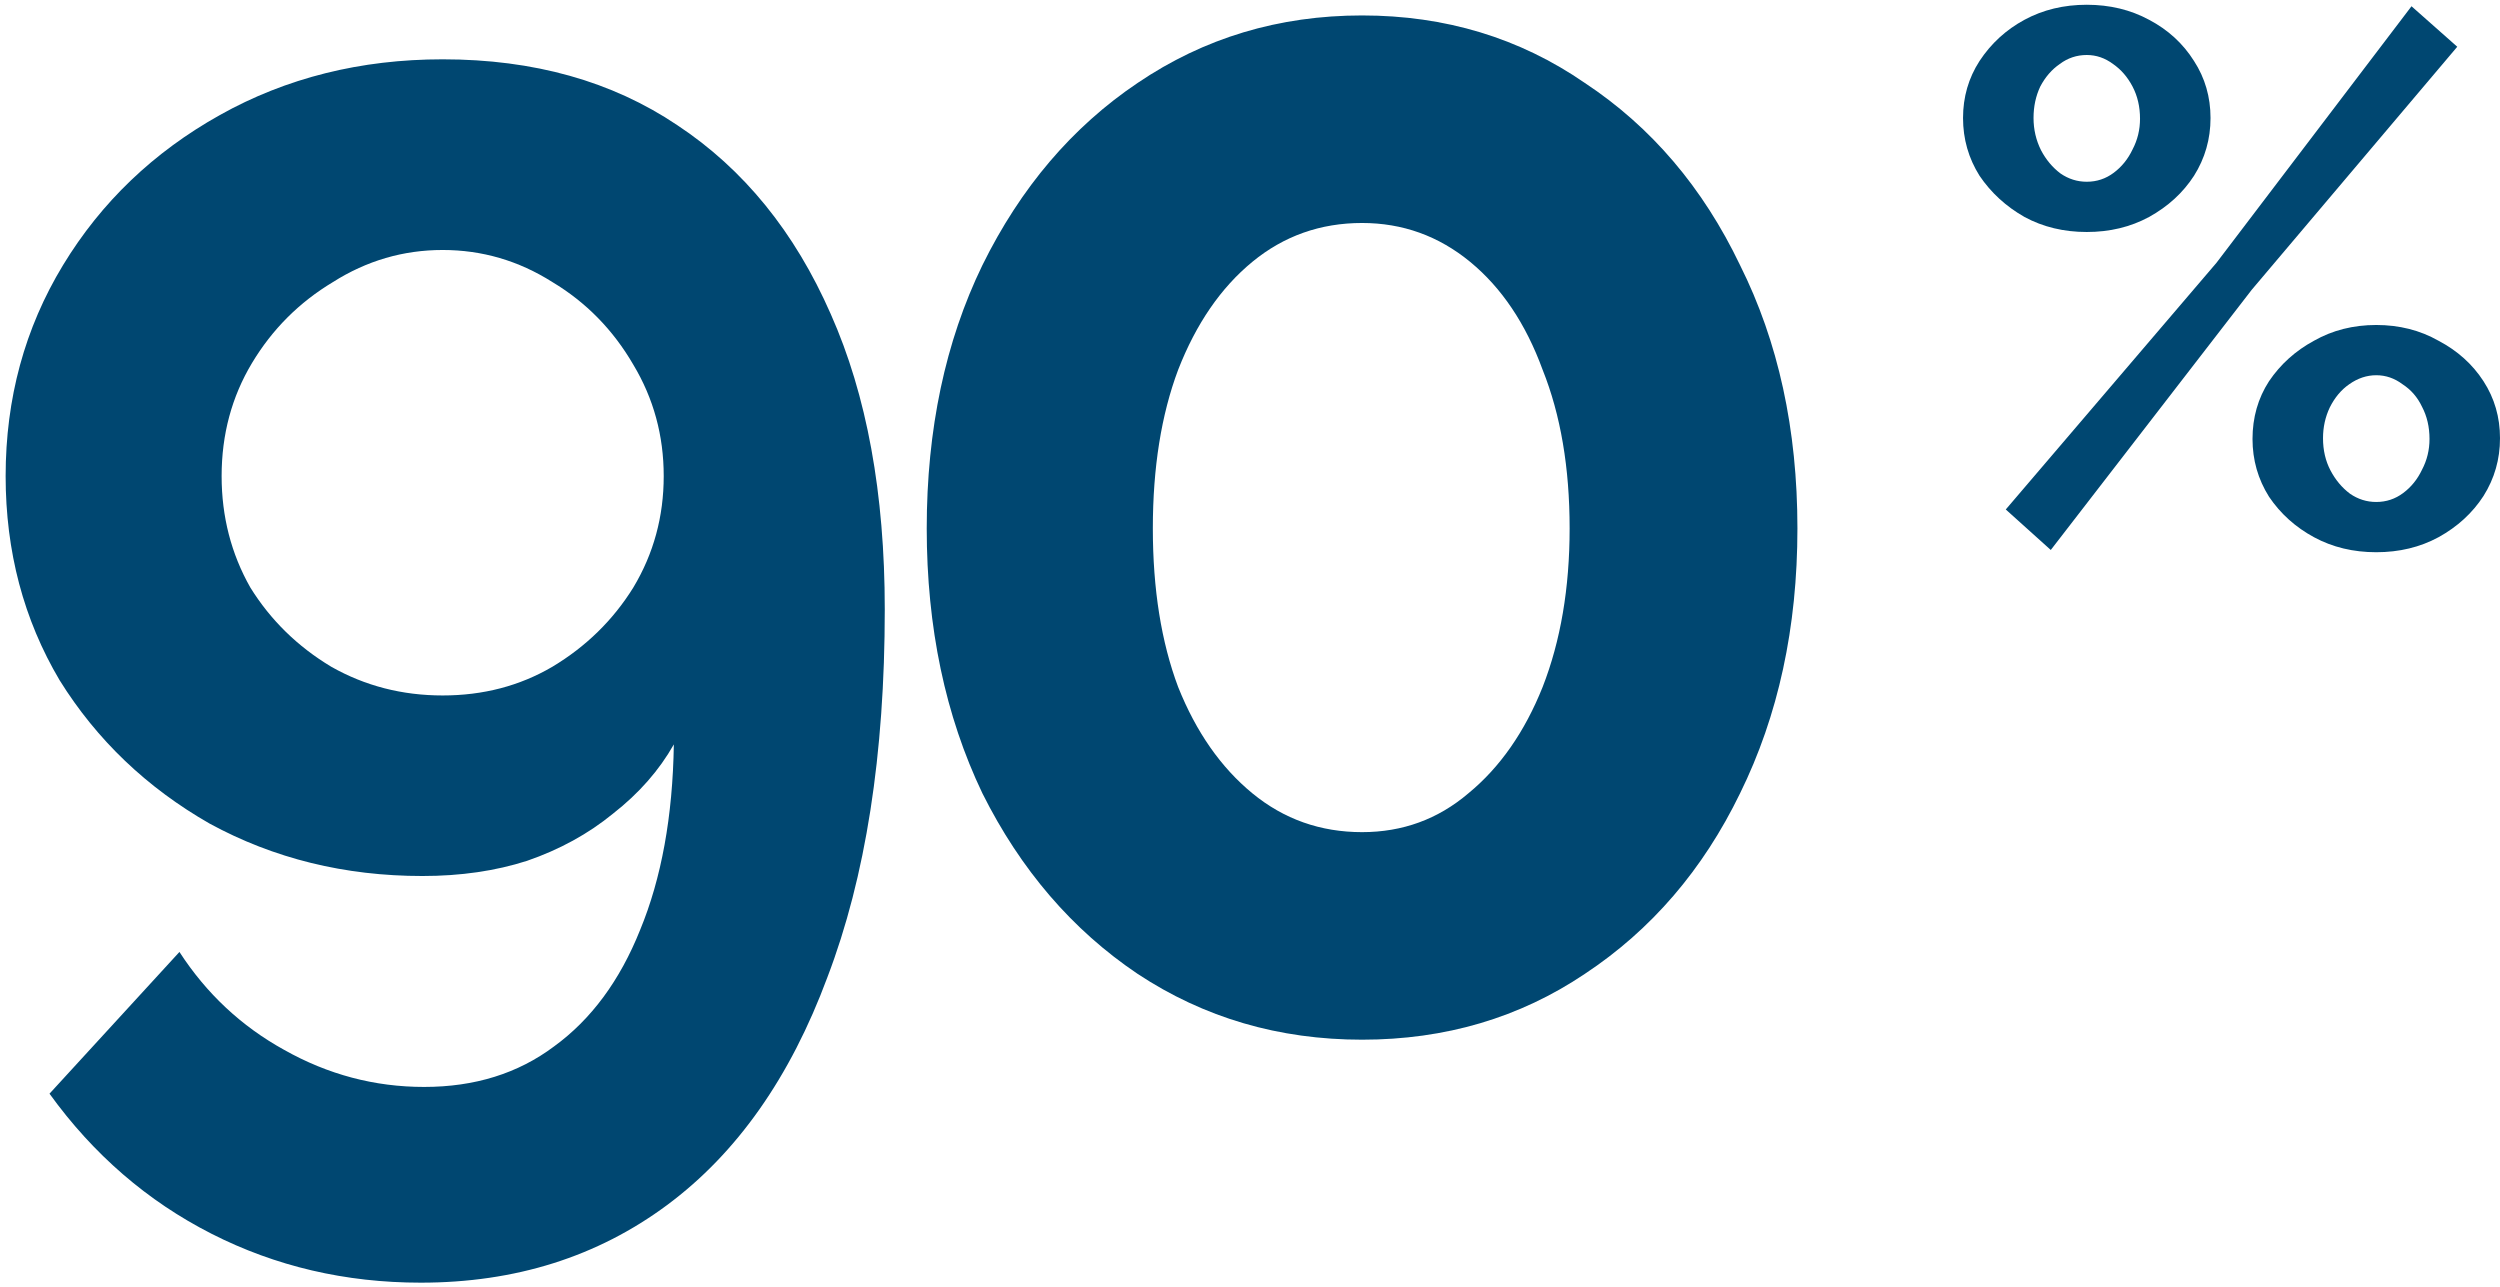
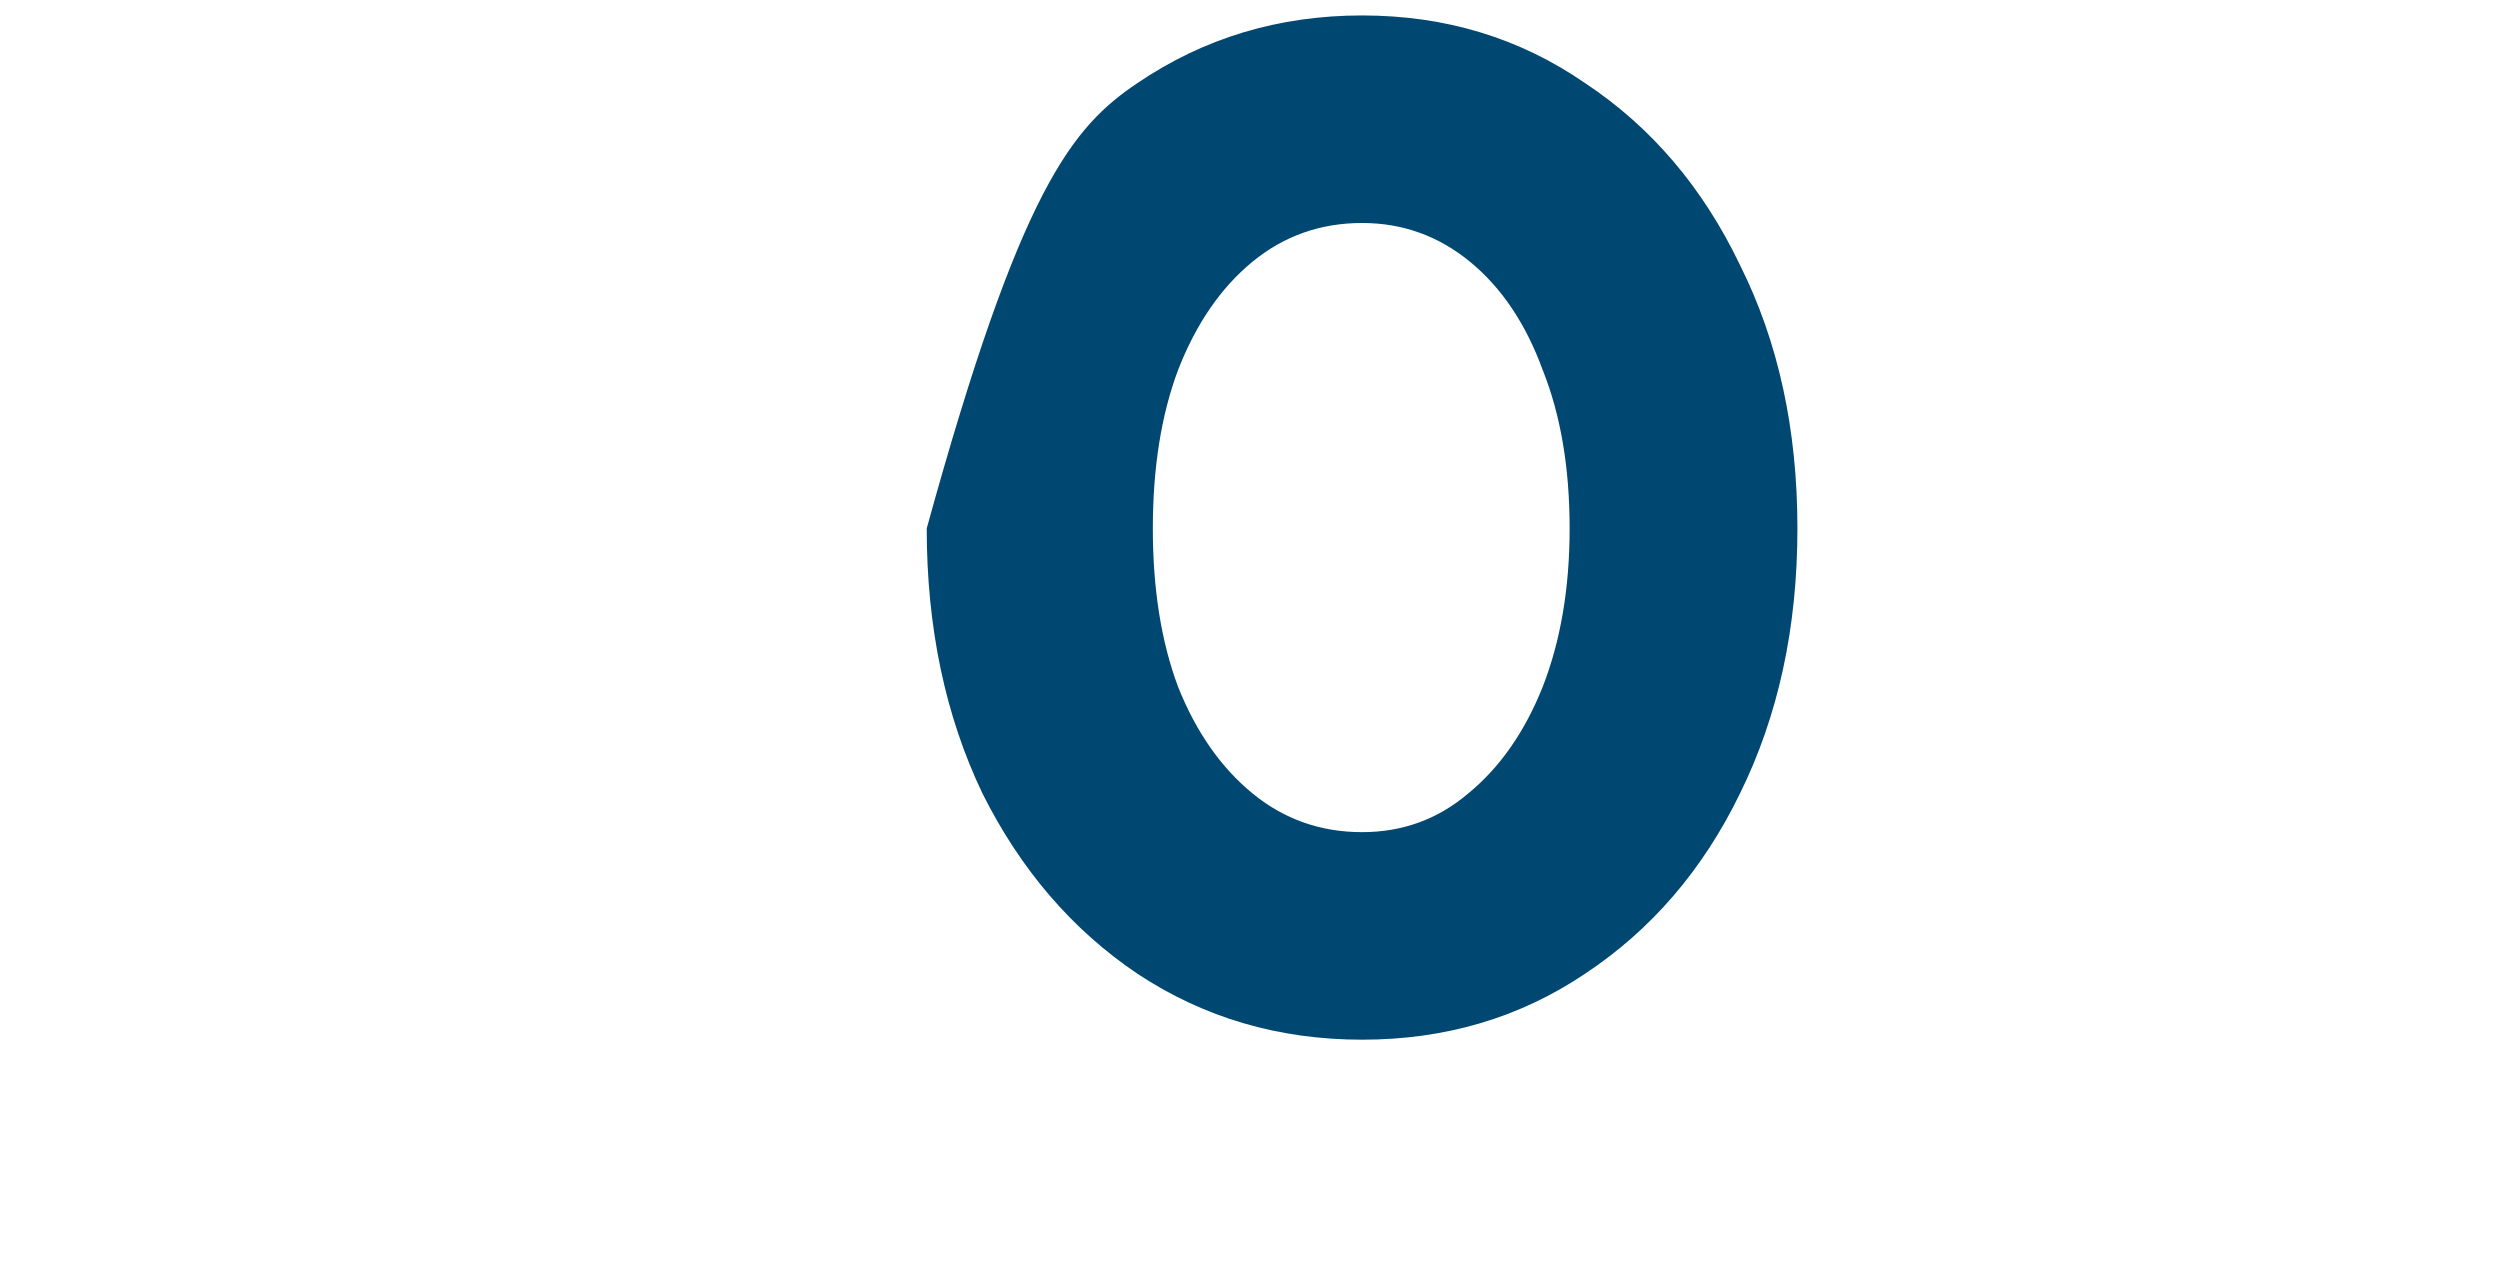
<svg xmlns="http://www.w3.org/2000/svg" width="369" height="190" viewBox="0 0 369 190" fill="none">
-   <path d="M265.3 77.993C265.3 92.605 262.477 105.639 256.832 117.095C251.352 128.386 243.714 137.269 233.918 143.745C224.288 150.22 213.329 153.458 201.042 153.458C188.755 153.458 177.714 150.22 167.917 143.745C158.287 137.269 150.649 128.386 145.004 117.095C139.525 105.639 136.785 92.605 136.785 77.993C136.785 63.382 139.525 50.431 145.004 39.14C150.649 27.683 158.287 18.717 167.917 12.241C177.714 5.6 188.755 2.279 201.042 2.279C213.329 2.279 224.288 5.6 233.918 12.241C243.714 18.717 251.352 27.683 256.832 39.14C262.477 50.431 265.3 63.382 265.3 77.993ZM231.677 77.993C231.677 69.027 230.348 61.223 227.692 54.581C225.201 47.774 221.631 42.461 216.982 38.642C212.333 34.823 207.02 32.913 201.042 32.913C194.899 32.913 189.503 34.823 184.853 38.642C180.204 42.461 176.551 47.774 173.895 54.581C171.404 61.223 170.159 69.027 170.159 77.993C170.159 86.959 171.404 94.763 173.895 101.405C176.551 108.046 180.204 113.276 184.853 117.095C189.503 120.914 194.899 122.824 201.042 122.824C207.02 122.824 212.25 120.914 216.733 117.095C221.382 113.276 225.035 108.046 227.692 101.405C230.348 94.597 231.677 86.793 231.677 77.993Z" fill="#004771" />
-   <path d="M0.832 70.272C0.832 58.815 3.654 48.438 9.3 39.14C14.945 29.841 22.666 22.453 32.462 16.974C42.259 11.494 53.217 8.755 65.338 8.755C78.787 8.755 90.327 11.992 99.957 18.468C109.754 24.943 117.308 34.242 122.622 46.362C127.935 58.317 130.592 72.846 130.592 89.948C130.592 111.367 127.769 129.465 122.124 144.243C116.644 159.02 108.757 170.228 98.463 177.866C88.168 185.503 76.048 189.322 62.1 189.322C50.976 189.322 40.681 186.915 31.217 182.1C21.753 177.285 13.783 170.394 7.307 161.428L26.485 140.507C30.47 146.65 35.617 151.465 41.926 154.952C48.402 158.605 55.293 160.432 62.598 160.432C70.07 160.432 76.463 158.439 81.776 154.454C87.255 150.469 91.489 144.741 94.478 137.269C97.633 129.631 99.293 120.499 99.459 109.873C97.301 113.691 94.312 117.095 90.493 120.084C86.84 123.073 82.606 125.397 77.791 127.058C73.142 128.552 67.995 129.299 62.349 129.299C50.893 129.299 40.432 126.726 30.968 121.578C21.67 116.265 14.281 109.208 8.802 100.408C3.488 91.442 0.832 81.397 0.832 70.272ZM65.338 36.898C59.527 36.898 54.13 38.476 49.149 41.63C44.168 44.619 40.183 48.604 37.194 53.585C34.206 58.566 32.711 64.129 32.711 70.272C32.711 76.249 34.123 81.729 36.945 86.71C39.934 91.525 43.919 95.427 48.9 98.416C53.881 101.238 59.361 102.65 65.338 102.65C71.316 102.65 76.712 101.238 81.527 98.416C86.508 95.427 90.493 91.525 93.482 86.71C96.471 81.729 97.965 76.249 97.965 70.272C97.965 64.295 96.471 58.815 93.482 53.834C90.493 48.687 86.508 44.619 81.527 41.63C76.546 38.476 71.15 36.898 65.338 36.898Z" fill="#004771" />
-   <path d="M308.008 34.242C304.614 34.242 301.551 33.504 298.821 32.028C296.09 30.478 293.876 28.449 292.179 25.94C290.556 23.357 289.744 20.516 289.744 17.416C289.744 14.317 290.556 11.513 292.179 9.004C293.876 6.421 296.09 4.392 298.821 2.916C301.551 1.44 304.614 0.702 308.008 0.702C311.403 0.702 314.465 1.44 317.196 2.916C320 4.392 322.214 6.421 323.837 9.004C325.461 11.513 326.273 14.317 326.273 17.416C326.273 20.516 325.461 23.357 323.837 25.94C322.214 28.449 320 30.478 317.196 32.028C314.465 33.504 311.403 34.242 308.008 34.242ZM308.008 26.825C309.484 26.825 310.812 26.383 311.993 25.497C313.174 24.612 314.096 23.468 314.761 22.066C315.498 20.663 315.867 19.151 315.867 17.527C315.867 15.756 315.498 14.169 314.761 12.767C314.023 11.365 313.063 10.258 311.882 9.447C310.702 8.561 309.41 8.118 308.008 8.118C306.532 8.118 305.204 8.561 304.023 9.447C302.843 10.258 301.883 11.365 301.145 12.767C300.481 14.169 300.149 15.719 300.149 17.416C300.149 19.114 300.518 20.7 301.256 22.176C301.994 23.578 302.953 24.722 304.134 25.608C305.315 26.42 306.606 26.825 308.008 26.825ZM350.736 81.508C347.341 81.508 344.279 80.77 341.548 79.294C338.818 77.818 336.604 75.826 334.907 73.317C333.283 70.734 332.471 67.892 332.471 64.793C332.471 61.62 333.283 58.779 334.907 56.27C336.604 53.761 338.818 51.768 341.548 50.292C344.279 48.743 347.341 47.968 350.736 47.968C354.13 47.968 357.193 48.743 359.923 50.292C362.727 51.768 364.941 53.761 366.565 56.27C368.188 58.779 369 61.583 369 64.682C369 67.782 368.188 70.623 366.565 73.206C364.941 75.715 362.727 77.744 359.923 79.294C357.193 80.77 354.13 81.508 350.736 81.508ZM350.736 74.091C352.212 74.091 353.54 73.648 354.721 72.763C355.901 71.877 356.824 70.734 357.488 69.332C358.226 67.929 358.595 66.417 358.595 64.793C358.595 63.022 358.226 61.435 357.488 60.033C356.824 58.631 355.864 57.524 354.61 56.712C353.429 55.827 352.138 55.384 350.736 55.384C349.334 55.384 348.005 55.827 346.751 56.712C345.57 57.524 344.611 58.668 343.873 60.144C343.209 61.546 342.877 63.059 342.877 64.682C342.877 66.454 343.245 68.04 343.983 69.442C344.721 70.844 345.681 71.988 346.861 72.874C348.042 73.685 349.334 74.091 350.736 74.091ZM296.053 75.198L327.158 38.78L355.938 0.923L362.691 6.901L332.361 42.765L302.695 81.176L296.053 75.198Z" fill="#004771" />
+   <path d="M265.3 77.993C265.3 92.605 262.477 105.639 256.832 117.095C251.352 128.386 243.714 137.269 233.918 143.745C224.288 150.22 213.329 153.458 201.042 153.458C188.755 153.458 177.714 150.22 167.917 143.745C158.287 137.269 150.649 128.386 145.004 117.095C139.525 105.639 136.785 92.605 136.785 77.993C150.649 27.683 158.287 18.717 167.917 12.241C177.714 5.6 188.755 2.279 201.042 2.279C213.329 2.279 224.288 5.6 233.918 12.241C243.714 18.717 251.352 27.683 256.832 39.14C262.477 50.431 265.3 63.382 265.3 77.993ZM231.677 77.993C231.677 69.027 230.348 61.223 227.692 54.581C225.201 47.774 221.631 42.461 216.982 38.642C212.333 34.823 207.02 32.913 201.042 32.913C194.899 32.913 189.503 34.823 184.853 38.642C180.204 42.461 176.551 47.774 173.895 54.581C171.404 61.223 170.159 69.027 170.159 77.993C170.159 86.959 171.404 94.763 173.895 101.405C176.551 108.046 180.204 113.276 184.853 117.095C189.503 120.914 194.899 122.824 201.042 122.824C207.02 122.824 212.25 120.914 216.733 117.095C221.382 113.276 225.035 108.046 227.692 101.405C230.348 94.597 231.677 86.793 231.677 77.993Z" fill="#004771" />
</svg>